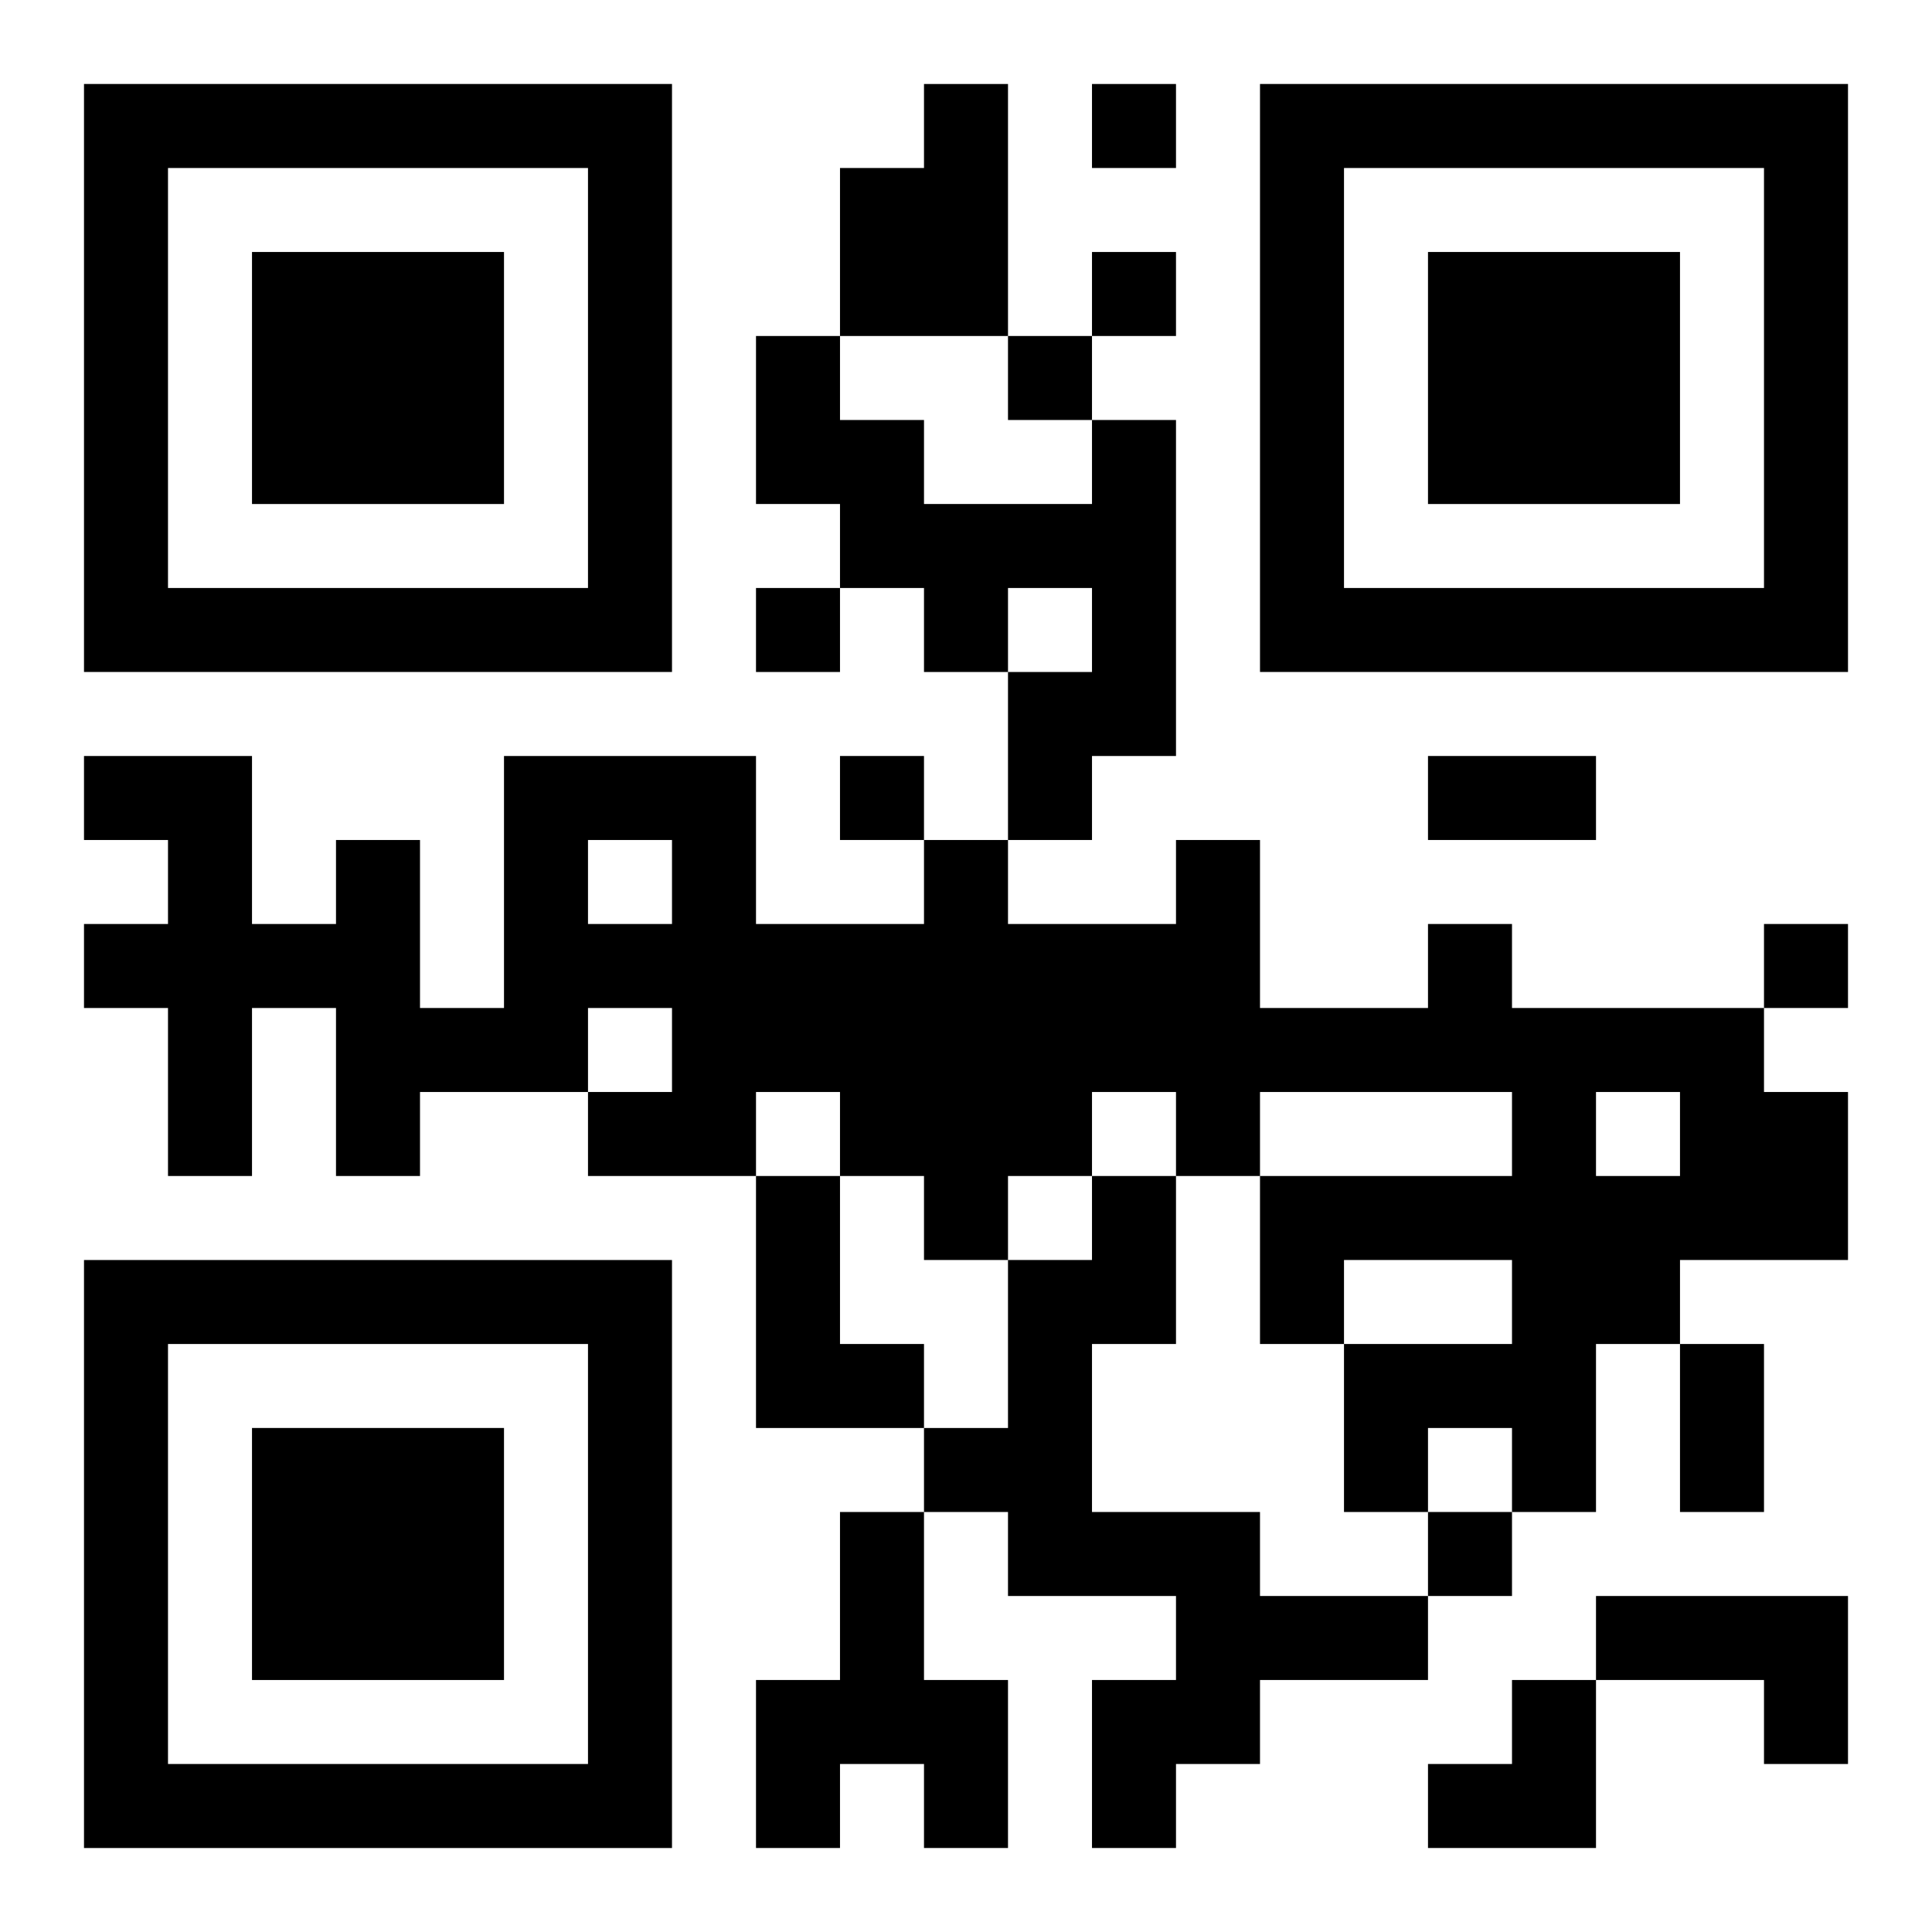
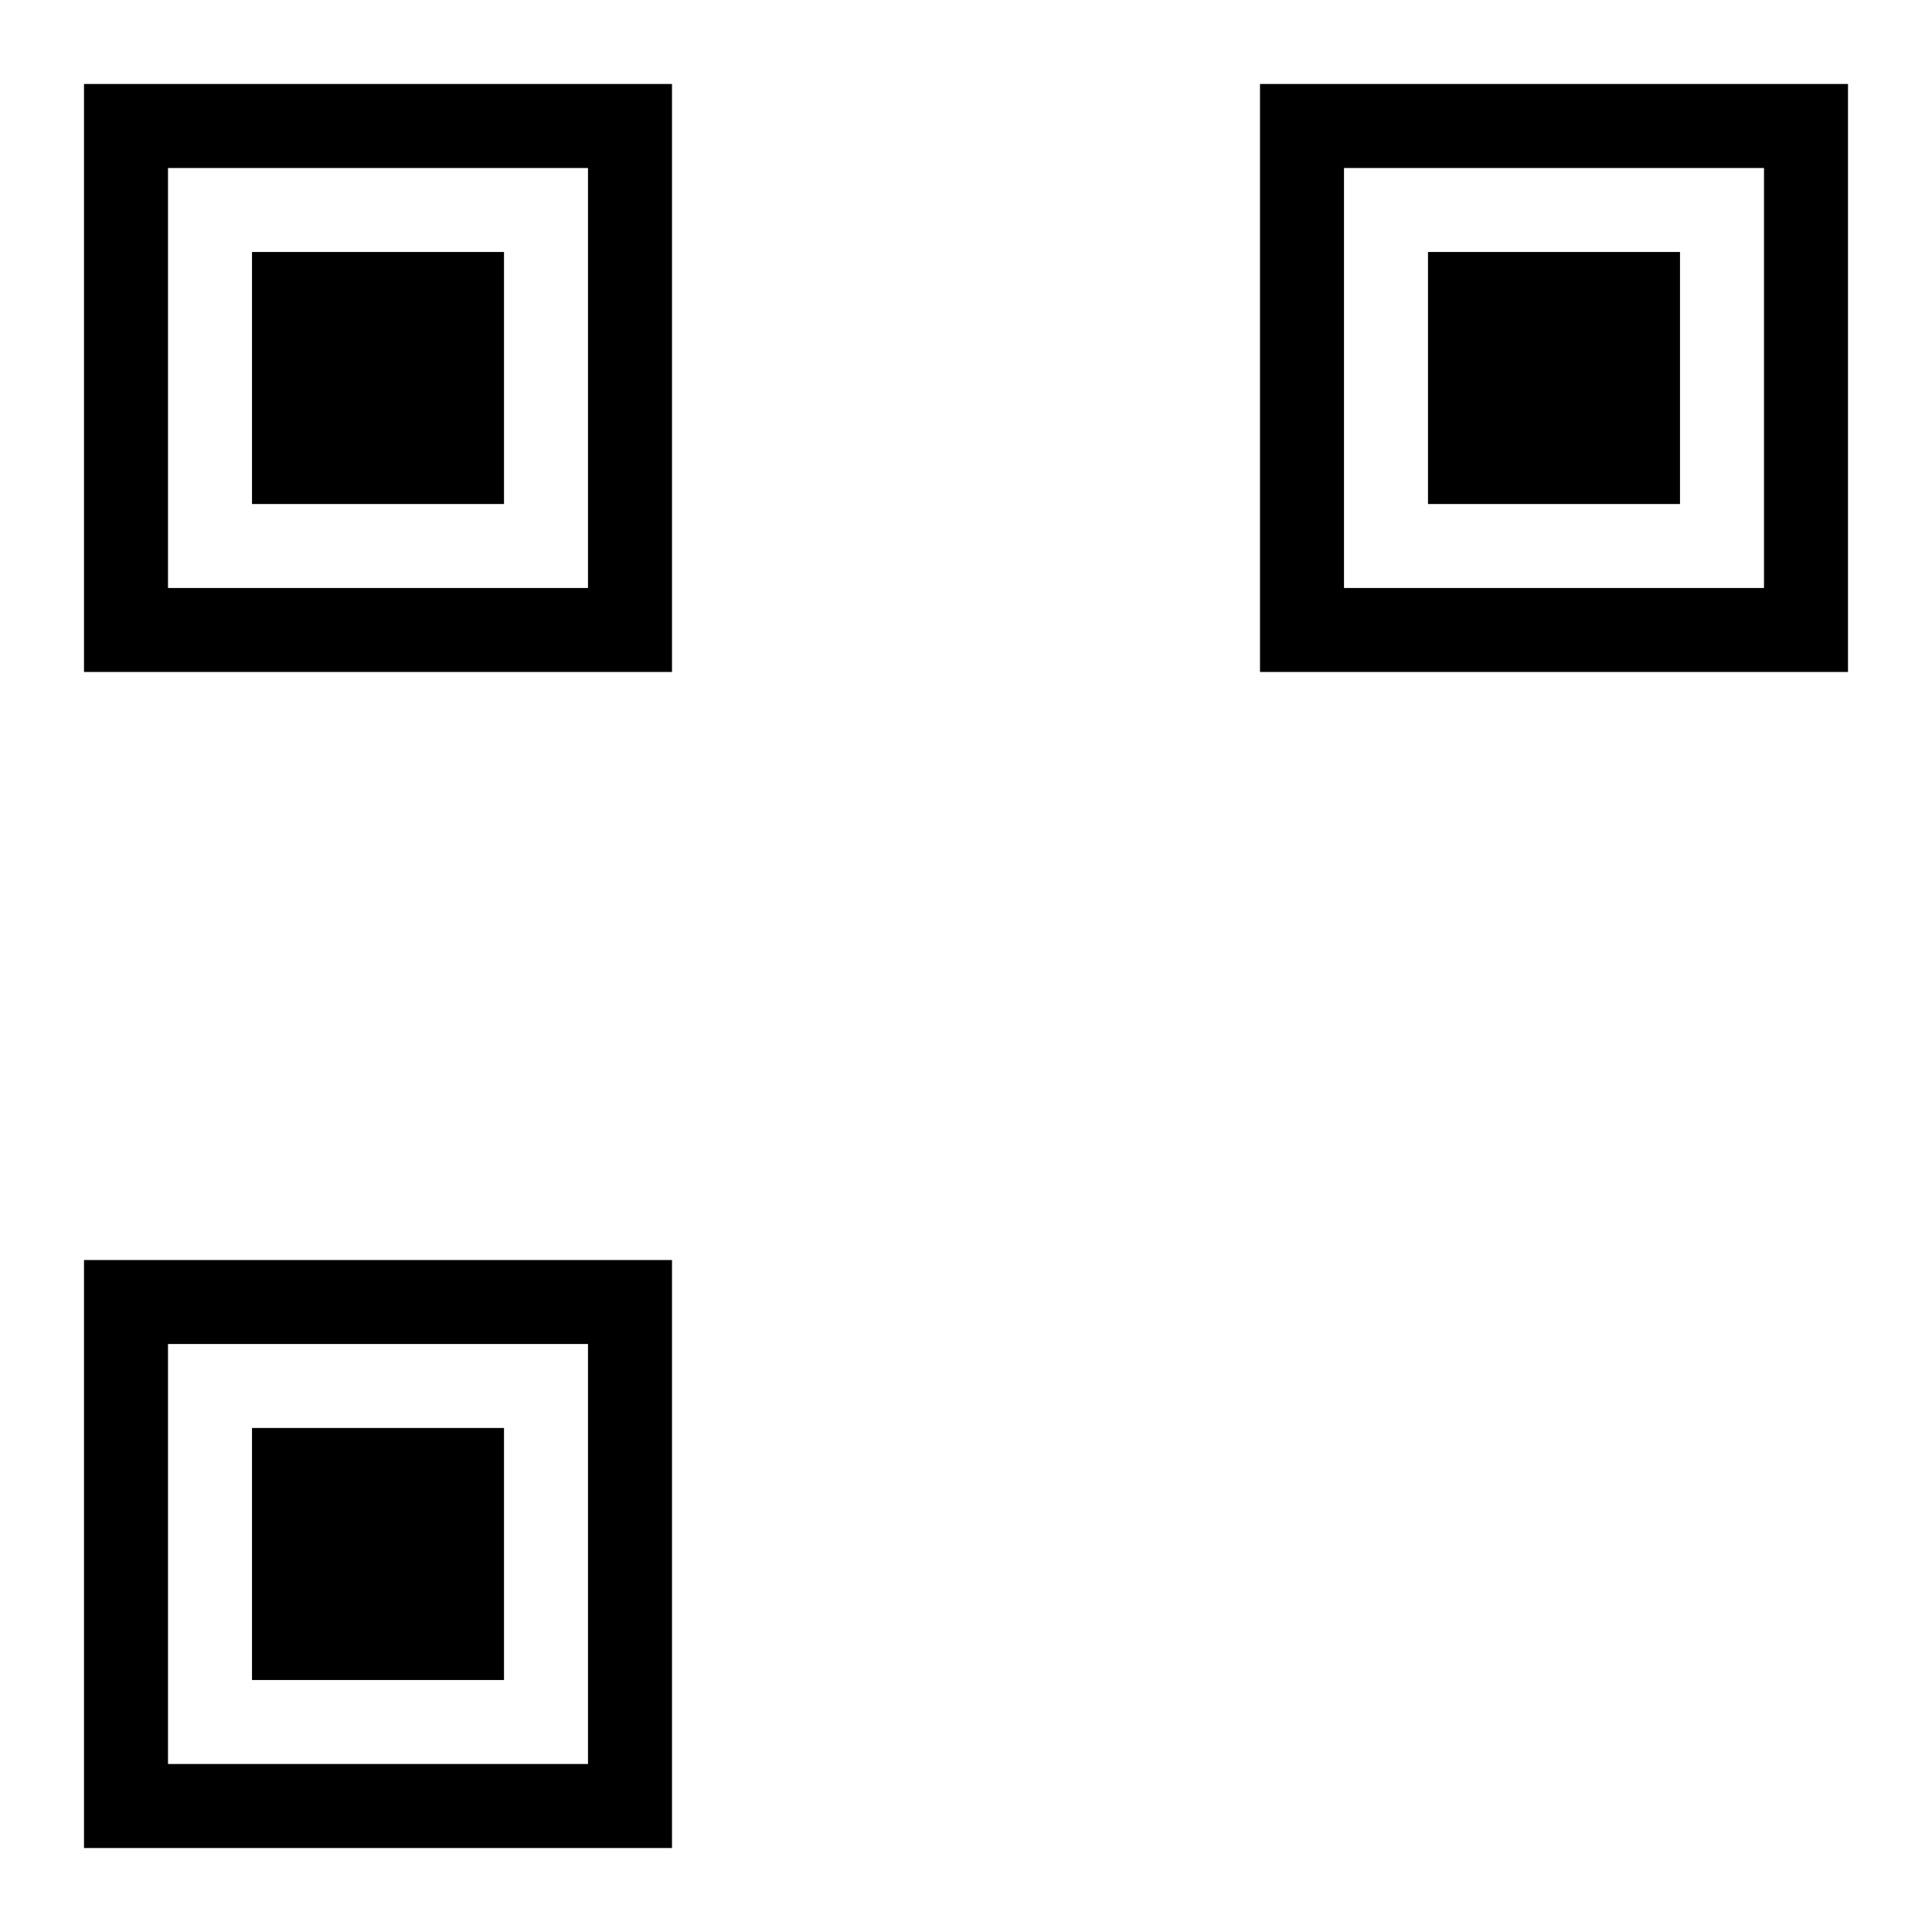
<svg xmlns="http://www.w3.org/2000/svg" xmlns:xlink="http://www.w3.org/1999/xlink" width="250" height="250" baseProfile="full" version="1.1" viewBox="-1 -1 23 23">
  <symbol id="a">
    <path d="m0 7v7h7v-7h-7zm1 1h5v5h-5v-5zm1 1v3h3v-3h-3z" />
  </symbol>
  <use y="-7" xlink:href="#a" />
  <use y="7" xlink:href="#a" />
  <use x="14" y="-7" xlink:href="#a" />
-   <path d="m10 0h1v3h-2v-2h1v-1m2 4h1v4h-1v1h-1v-2h1v-1h-1v1h-1v-1h-1v-1h-1v-2h1v1h1v1h2v-1m4 6h1v1h3v1h1v2h-2v1h-1v2h-1v-1h-1v1h-1v-2h2v-1h-2v1h-1v-2h3v-1h-3v1h-1v-1h-1v1h-1v1h-1v-1h-1v-1h-1v1h-2v-1h1v-1h-1v1h-2v1h-1v-2h-1v2h-1v-2h-1v-1h1v-1h-1v-1h2v2h1v-1h1v2h1v-3h3v2h2v-1h1v1h2v-1h1v2h2v-1m-10-1v1h1v-1h-1m12 3v1h1v-1h-1m-10 1h1v2h1v1h-2v-3m4 0h1v2h-1v2h2v1h2v1h-2v1h-1v1h-1v-2h1v-1h-2v-1h-1v-1h1v-2h1v-1m-3 4h1v2h1v2h-1v-1h-1v1h-1v-2h1v-2m9 1h3v2h-1v-1h-2v-1m-6-18v1h1v-1h-1m0 2v1h1v-1h-1m-1 1v1h1v-1h-1m-3 3v1h1v-1h-1m1 2v1h1v-1h-1m11 2v1h1v-1h-1m-4 7v1h1v-1h-1m0-9h2v1h-2v-1m3 7h1v2h-1v-2m-3 4m1 0h1v2h-2v-1h1z" />
</svg>